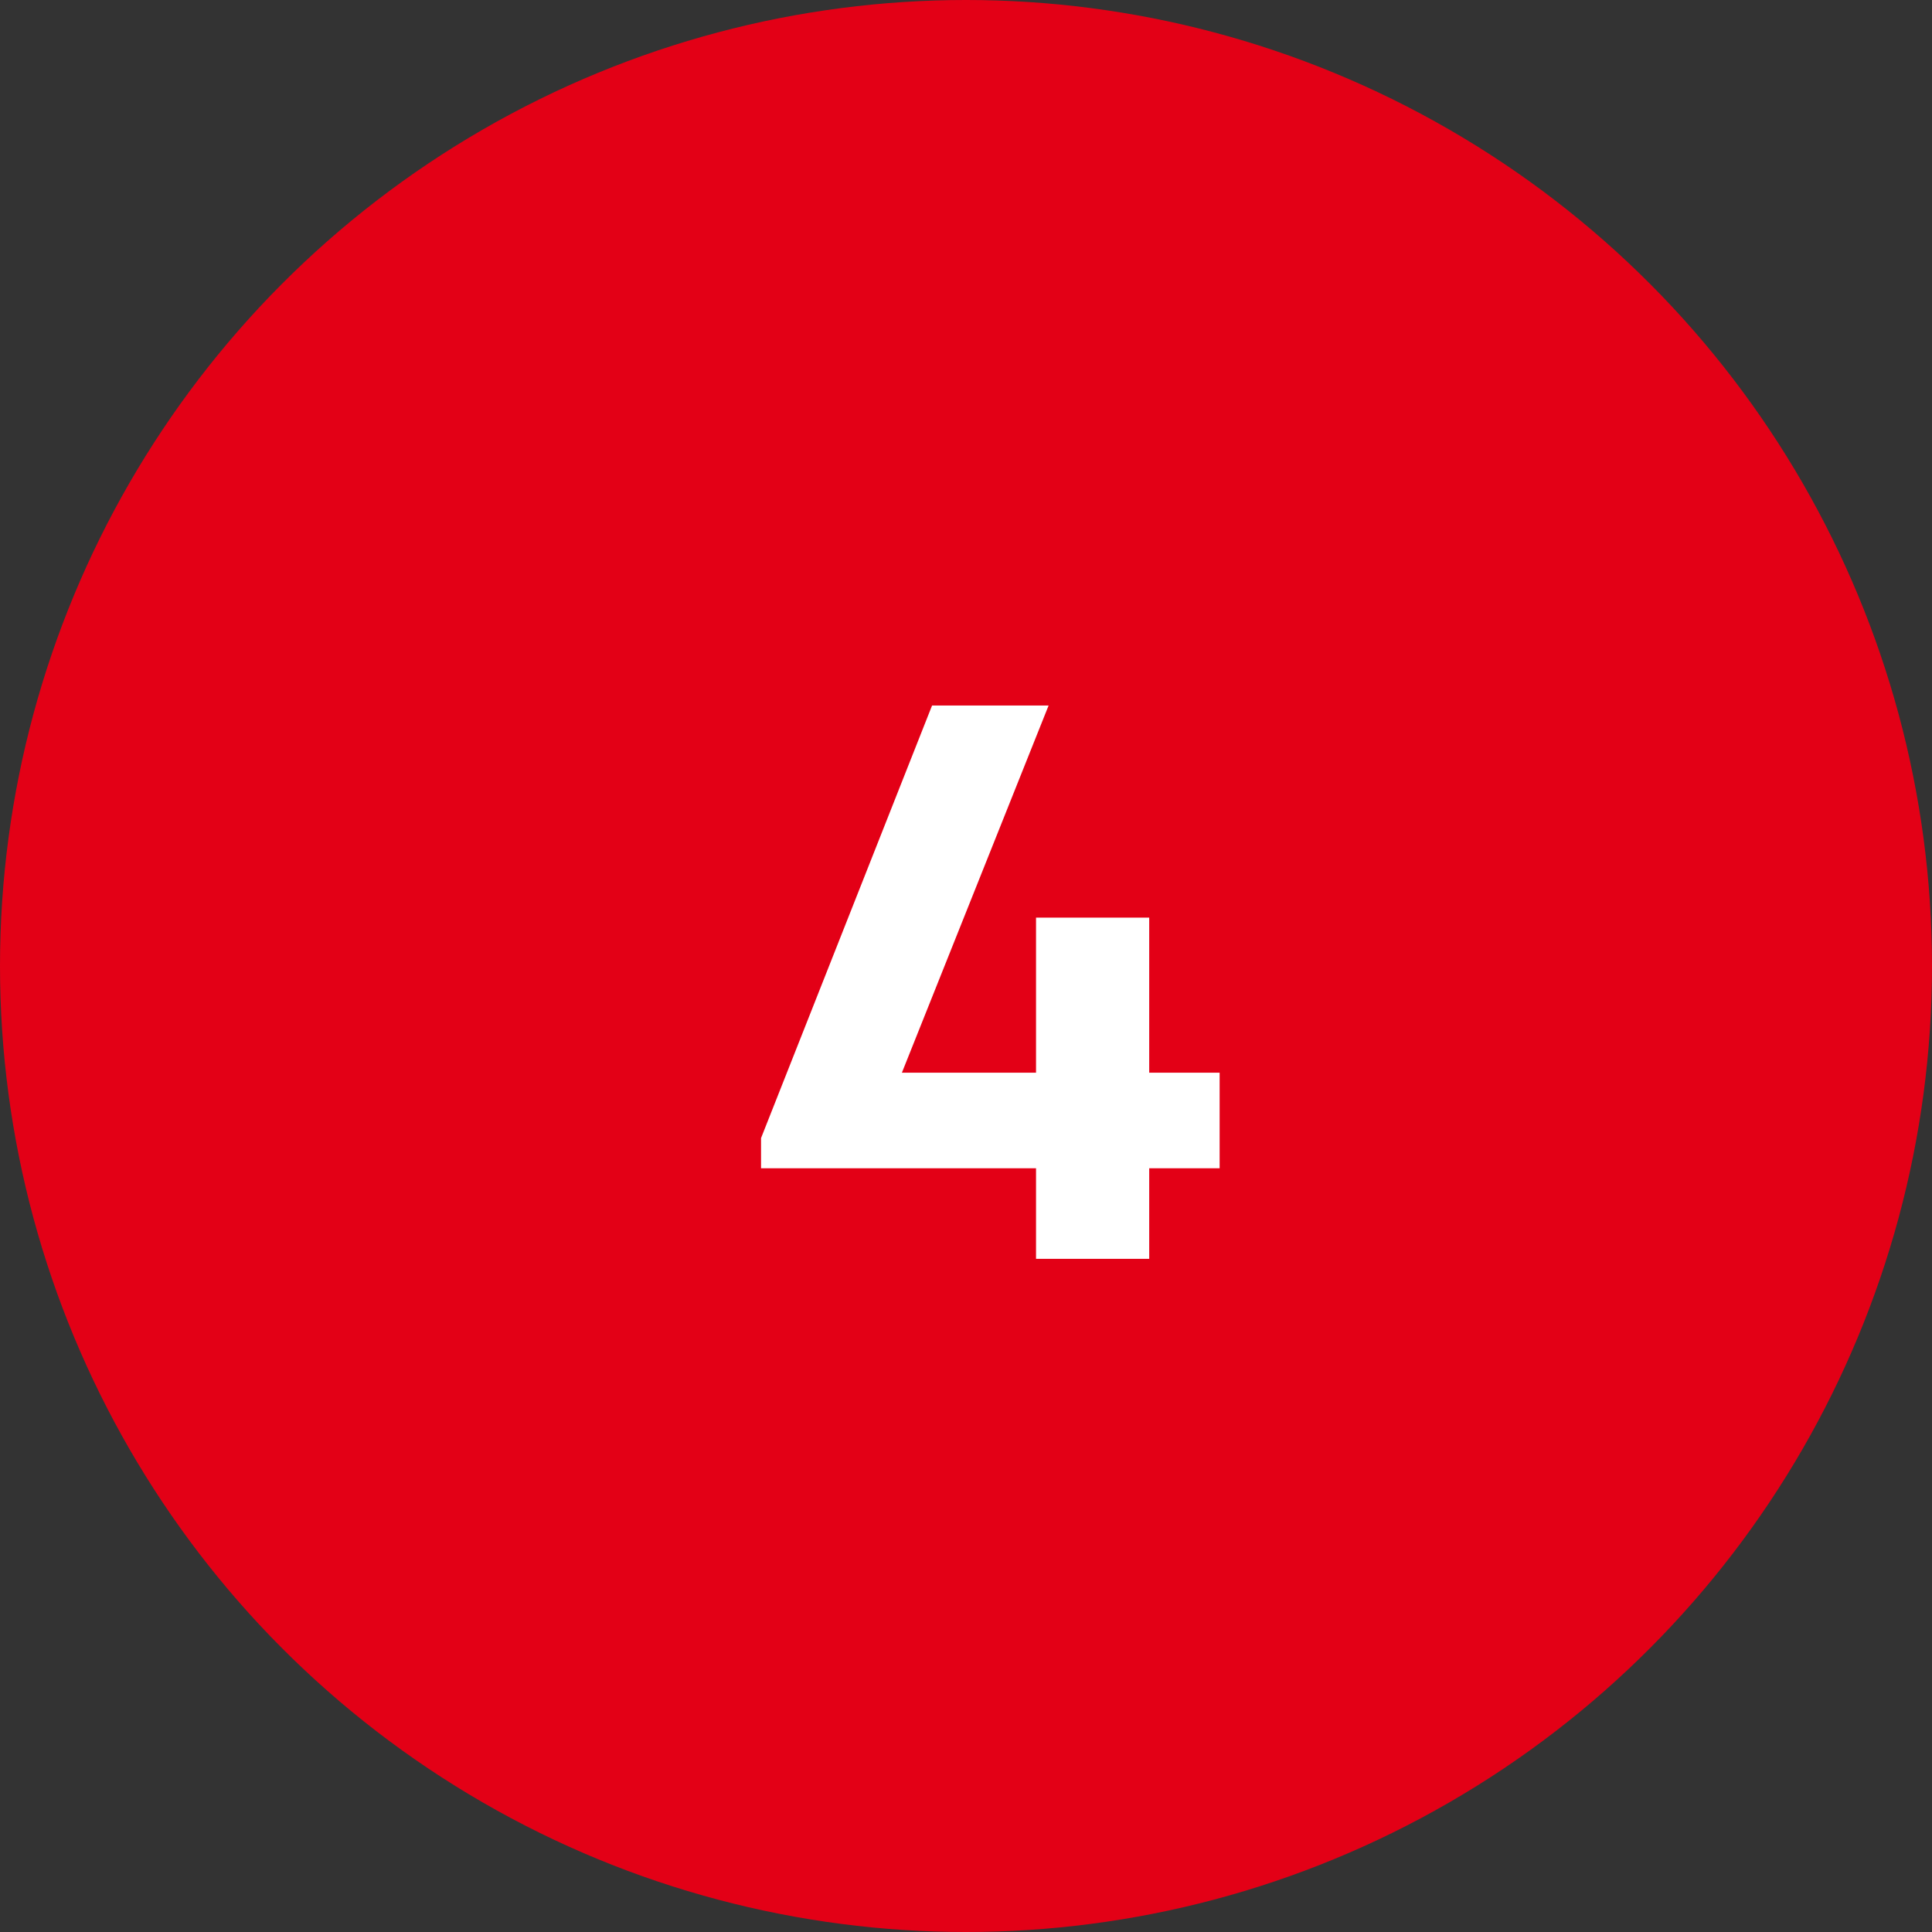
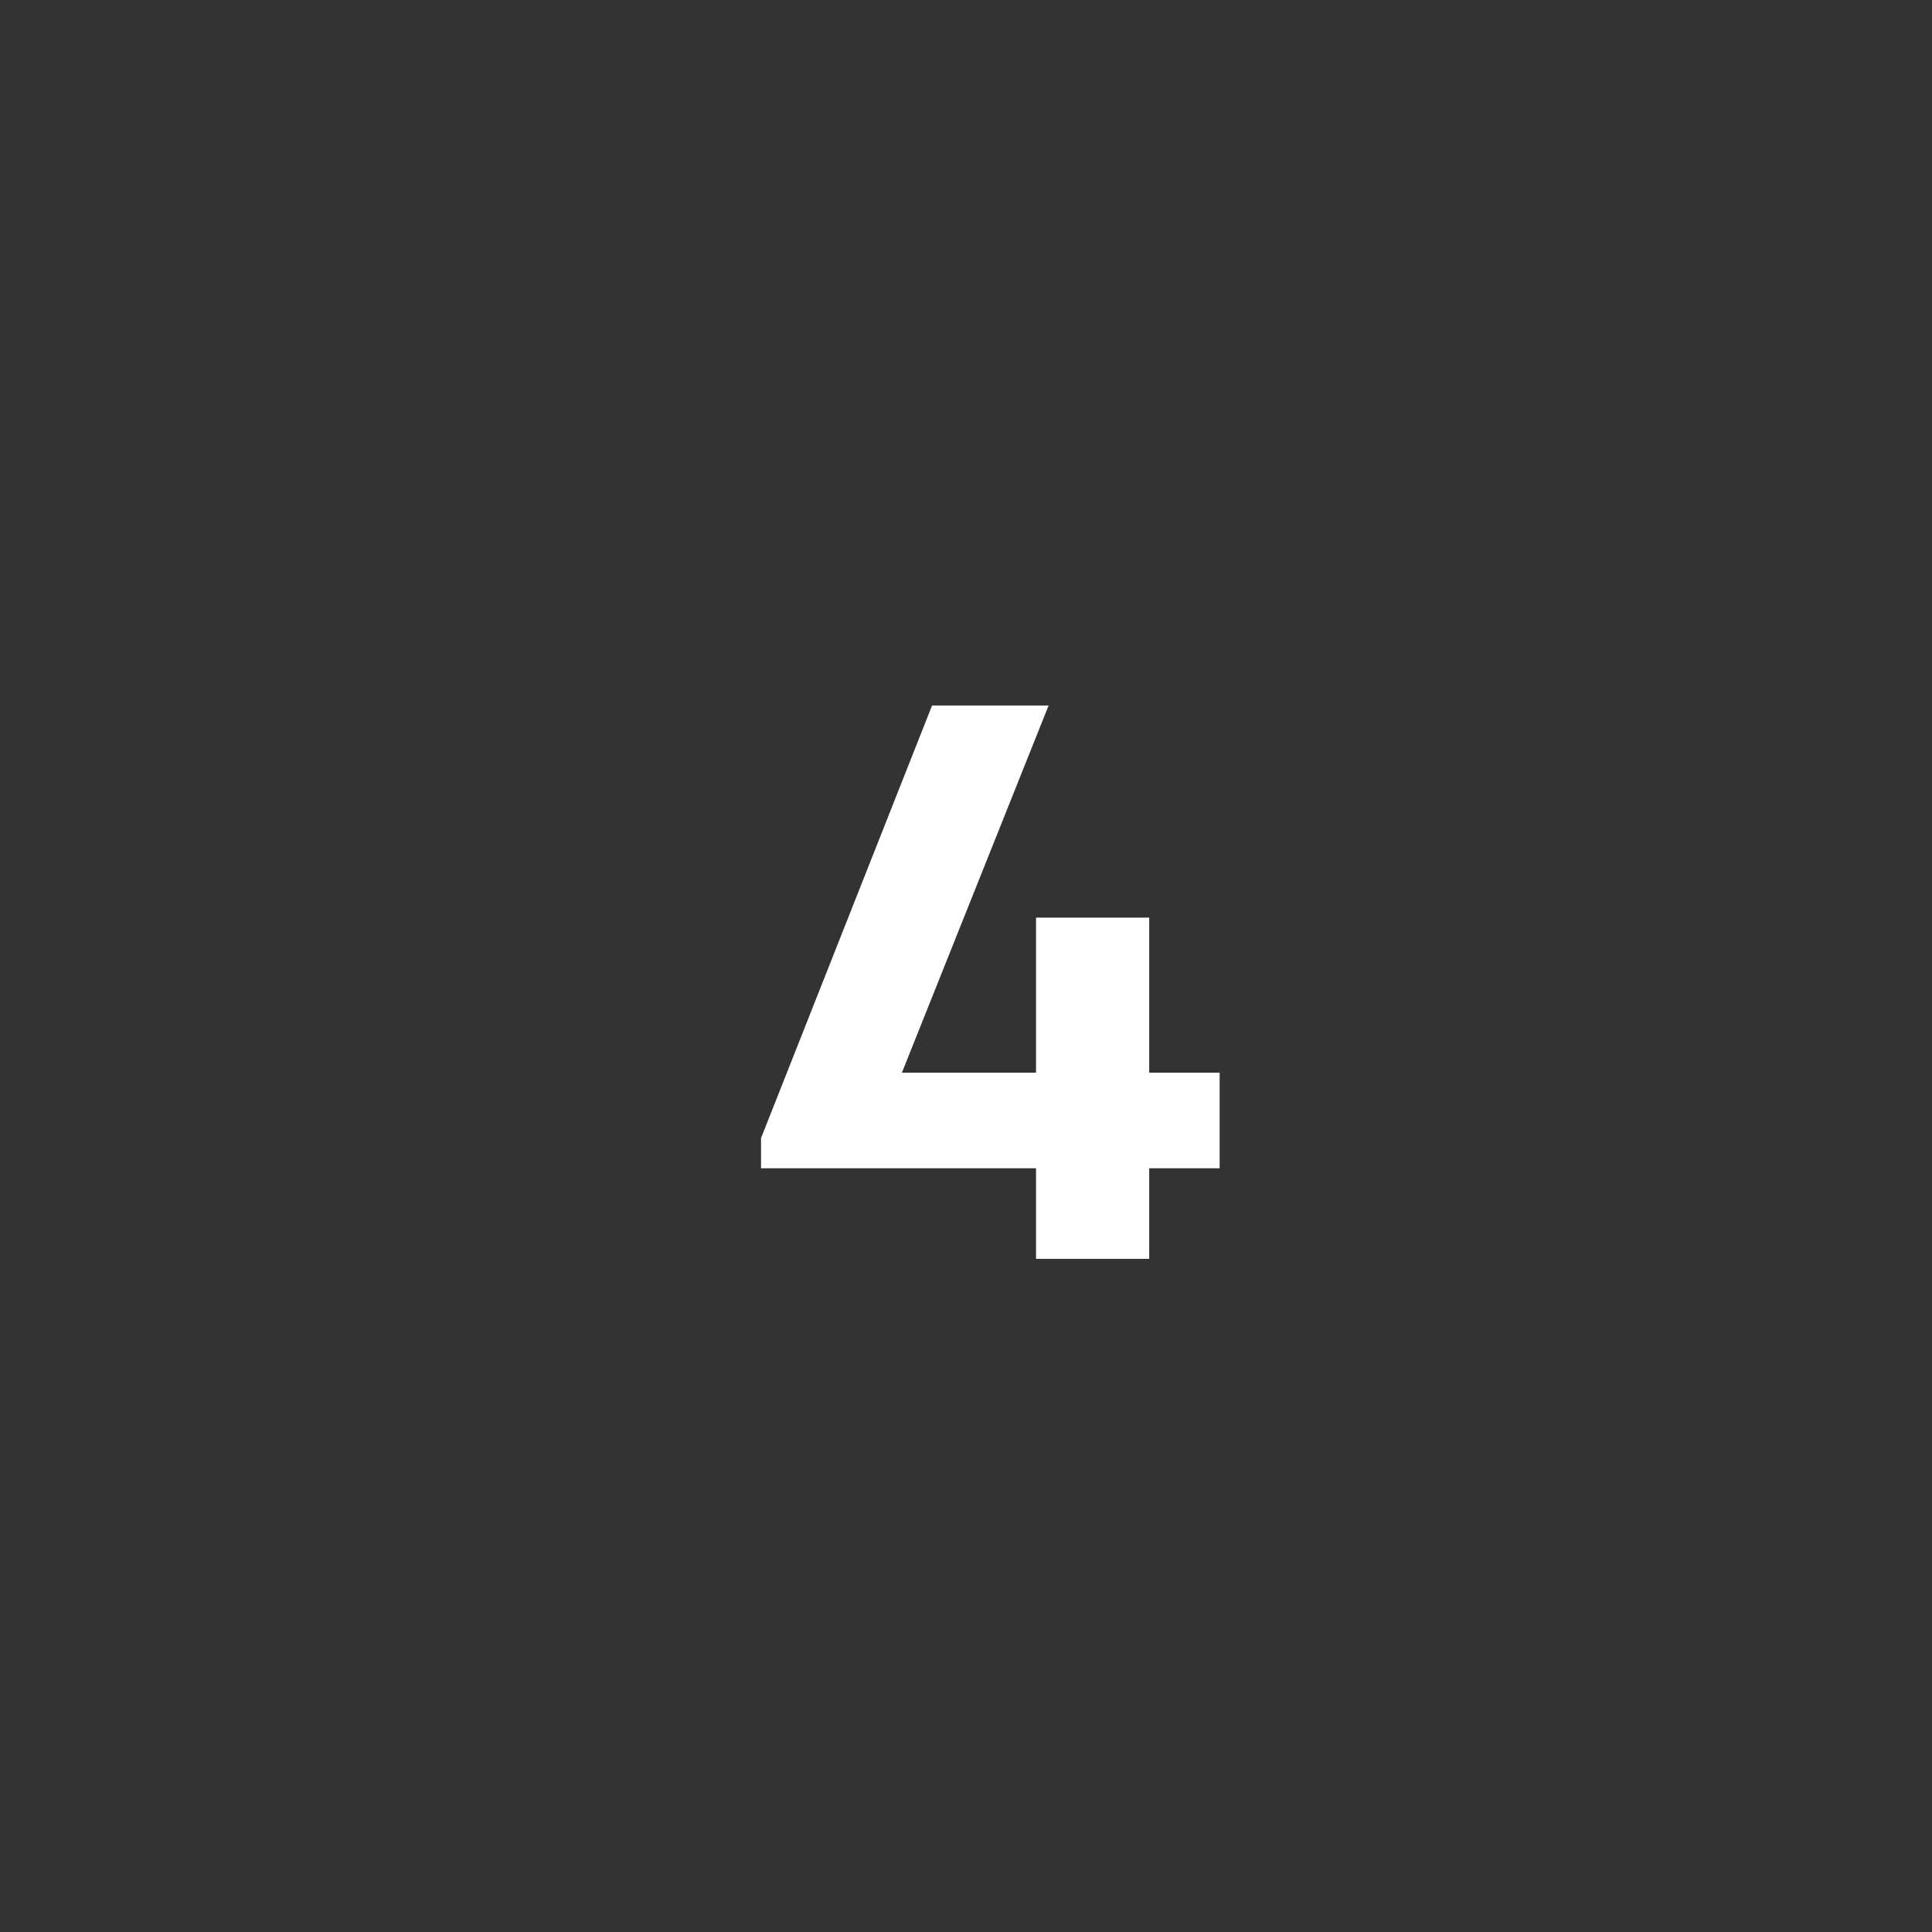
<svg xmlns="http://www.w3.org/2000/svg" width="287" height="287" viewBox="0 0 287 287" fill="none">
  <rect x="0" y="0" width="287" height="287" fill="#333333" stroke="none" />
-   <circle cx="143.5" cy="143.5" r="143.5" fill="#E30016" />
  <path d="M181.177 159.352V173.55H170.716V187H153.903V173.55H113.053V169.066L138.46 104.803H155.771L133.976 159.352H153.903V136.312H170.716V159.352H181.177Z" fill="white" />
</svg>